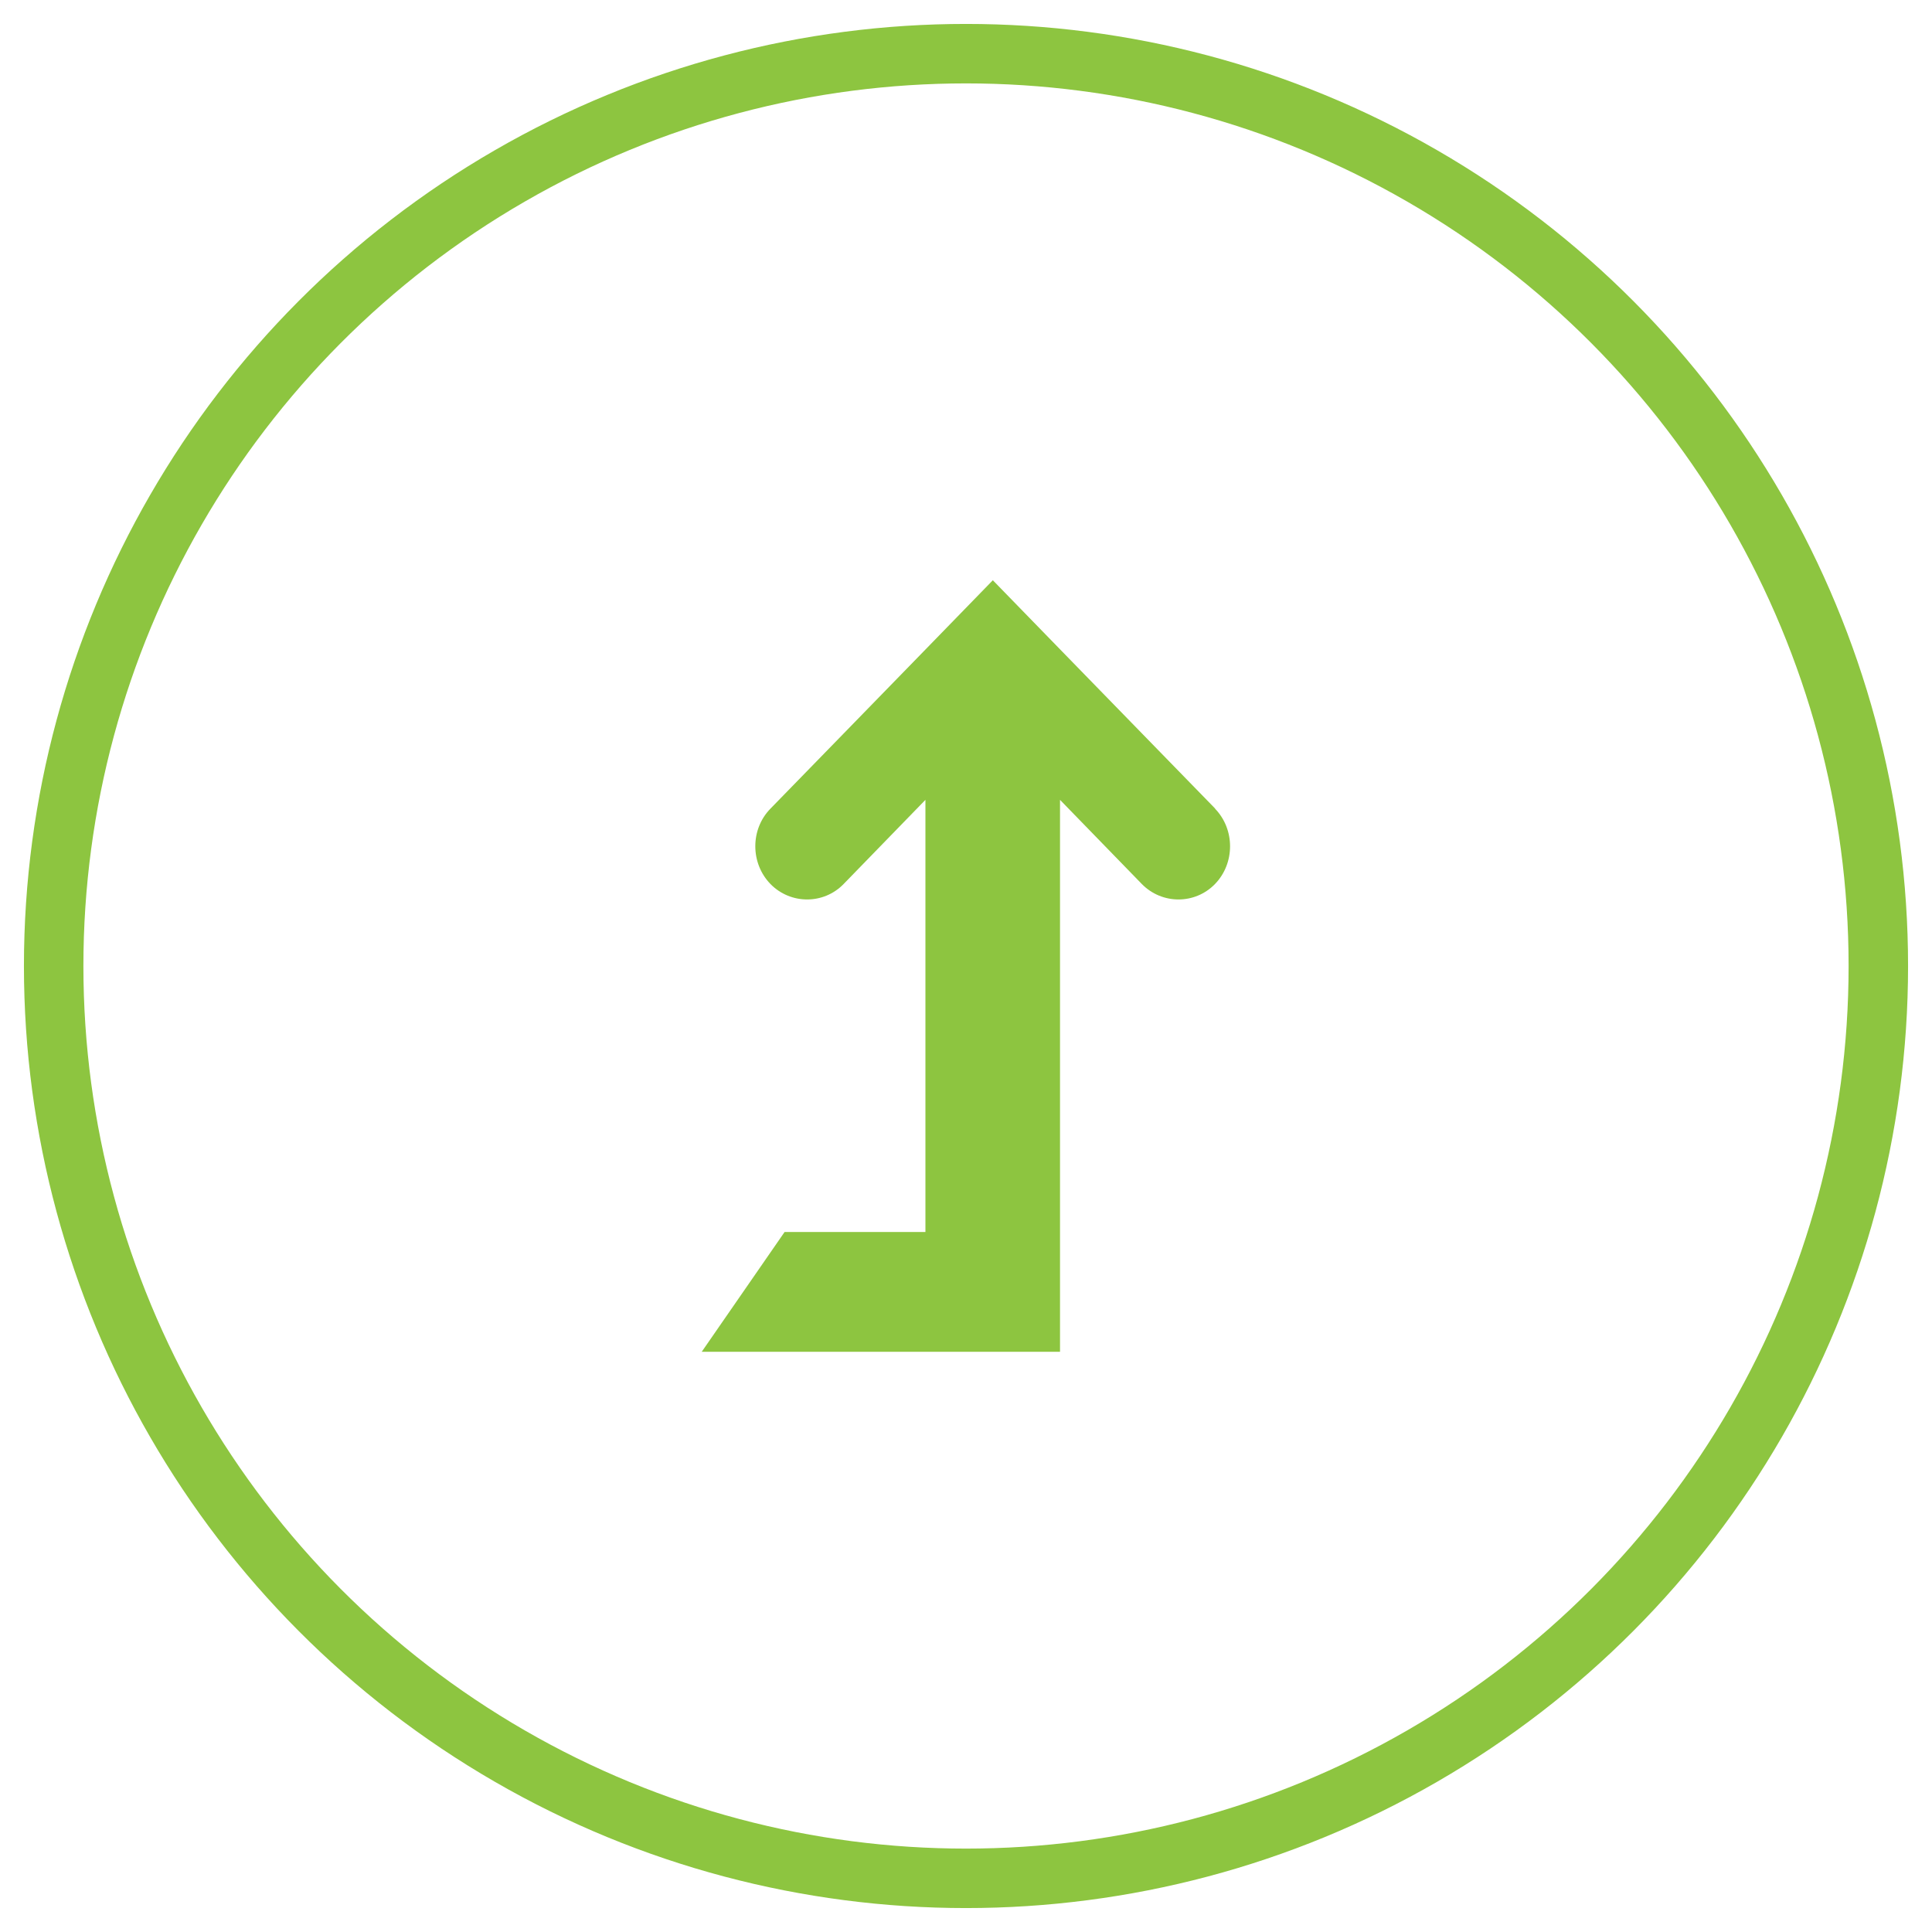
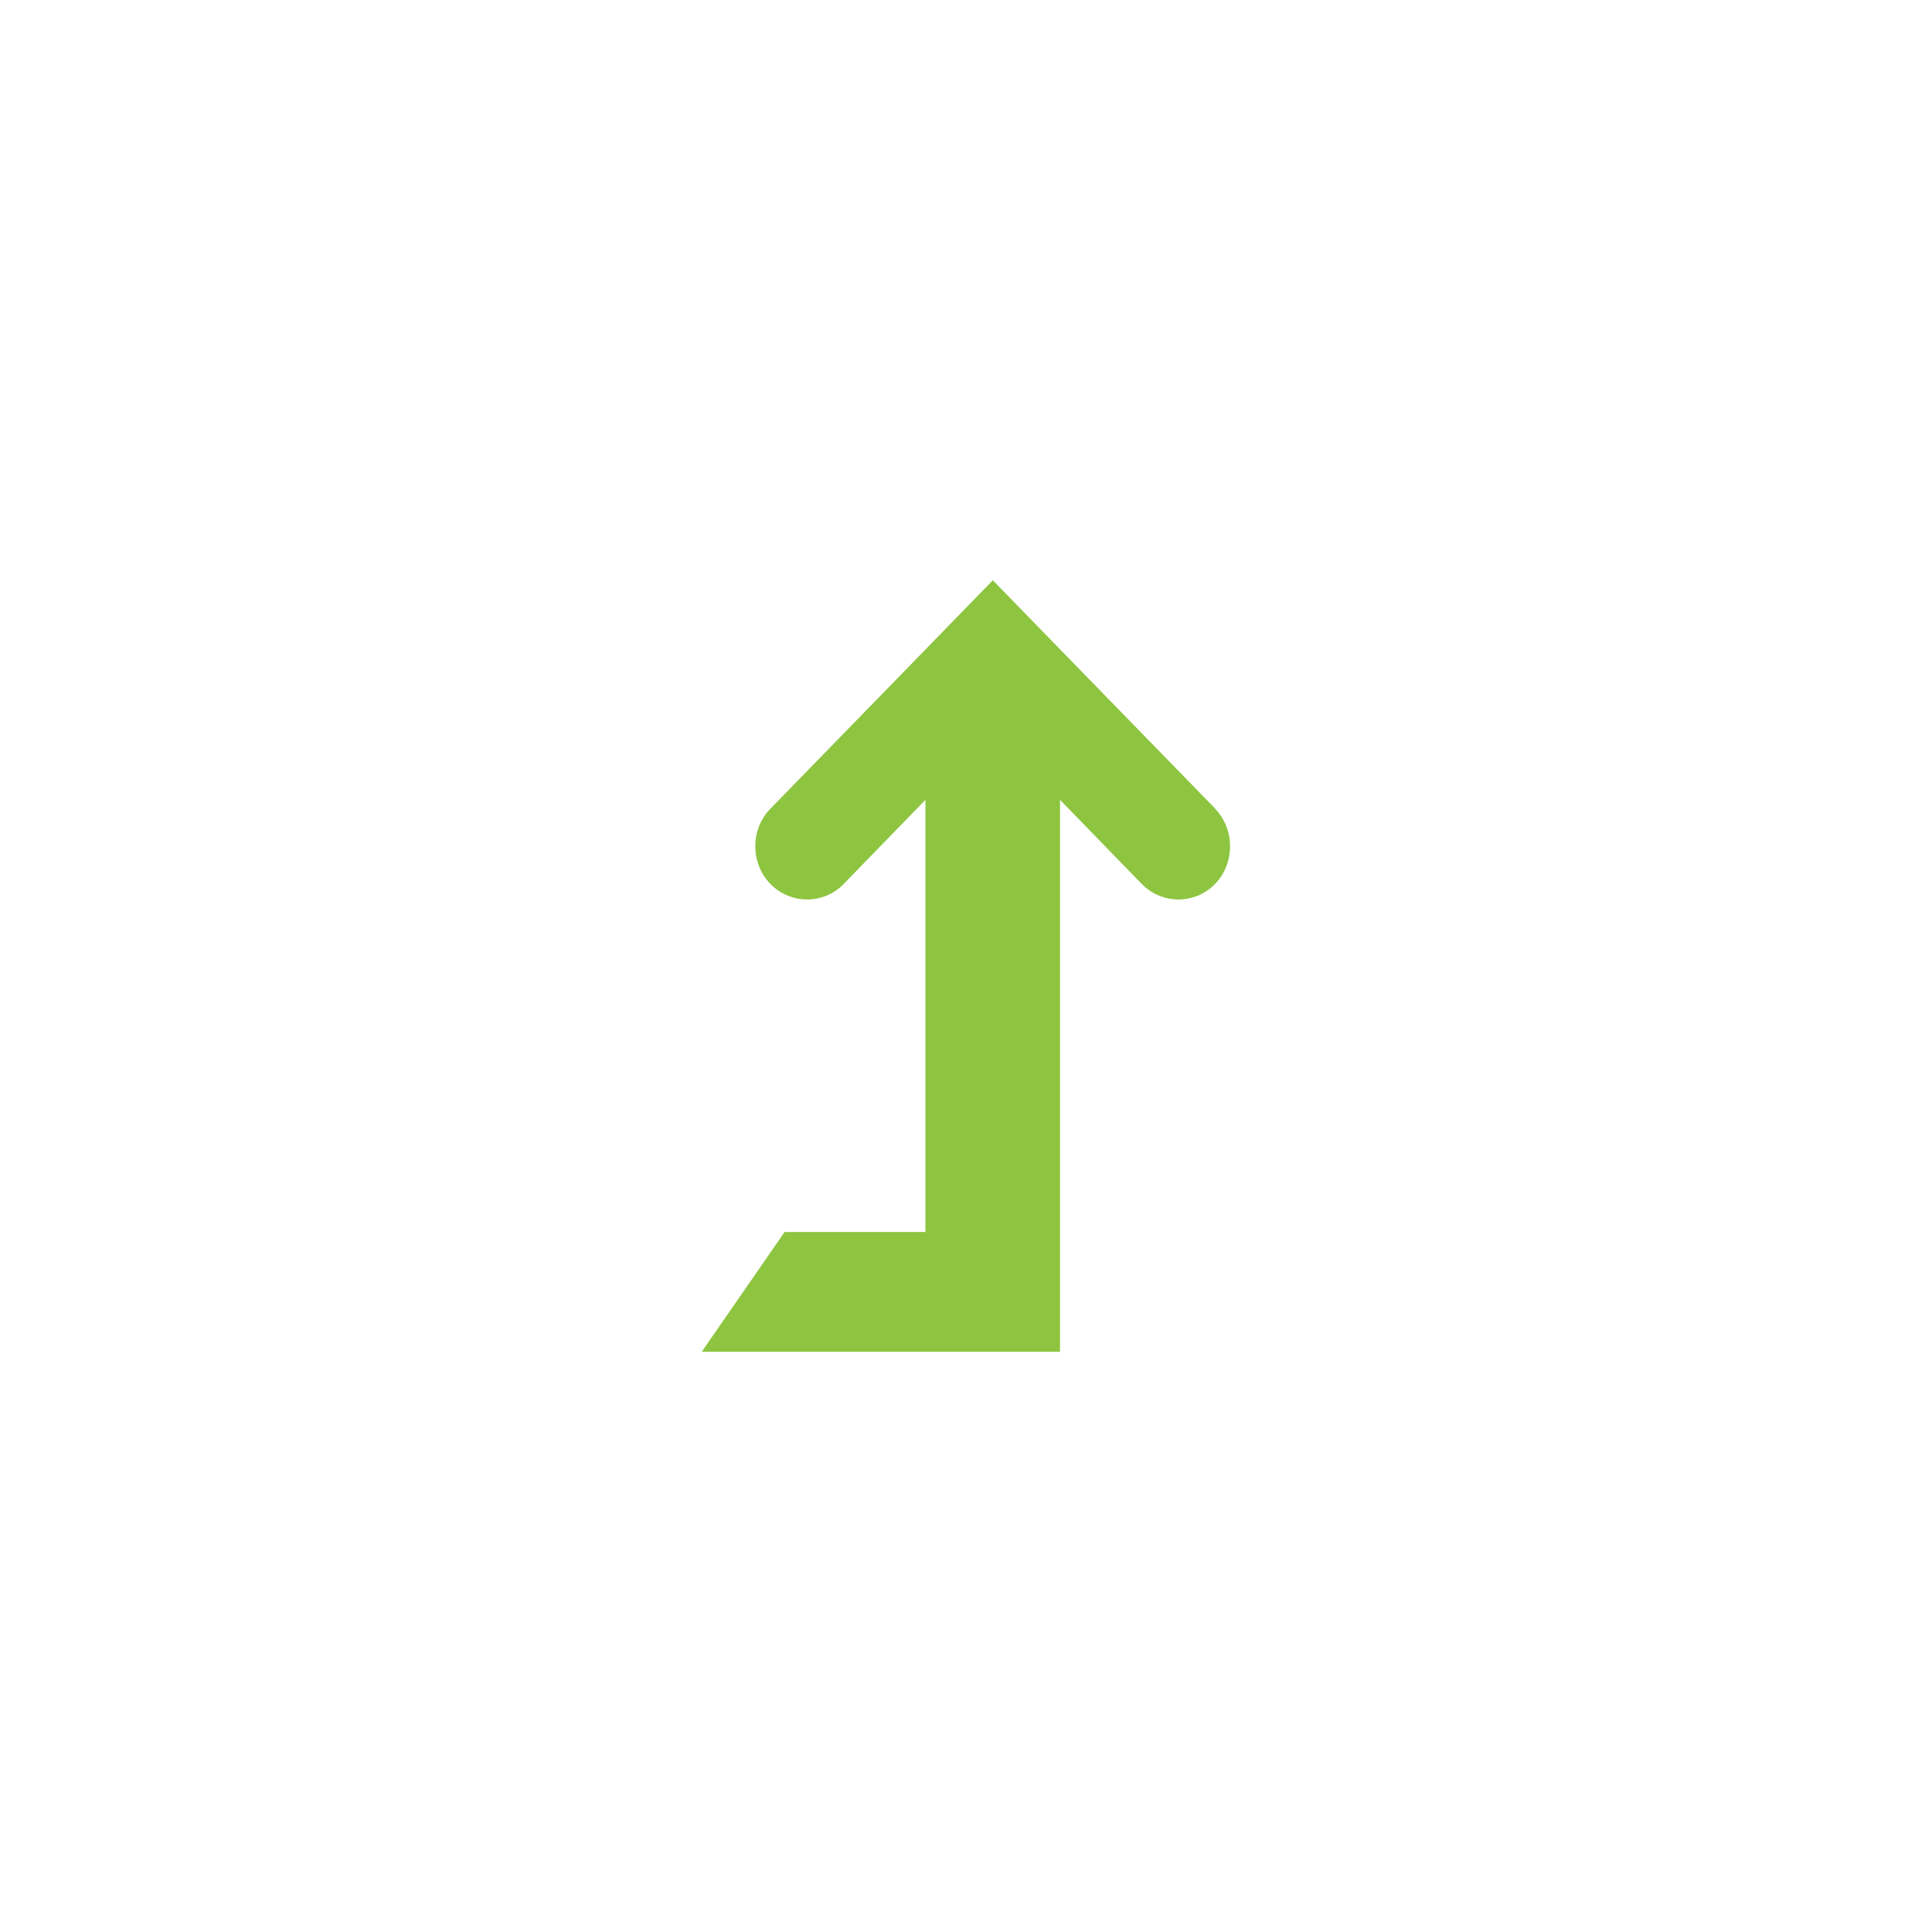
<svg xmlns="http://www.w3.org/2000/svg" id="Layer_1" version="1.1" viewBox="0 0 90 90">
  <defs>
    <style> .st0 { fill: #8dc540; } .st1 { fill: none; stroke: #8dc540; stroke-miterlimit: 10; stroke-width: 2.77px; } </style>
  </defs>
-   <circle class="st1" cx="45" cy="45" r="42.5" />
-   <path class="st0" d="M56.61,37.67l-7.14-7.33-3.22-3.31-3.22,3.31-3.73,3.83-3.41,3.5c-.94.96-.94,2.54,0,3.51.94.96,2.48.96,3.41,0l3.81-3.92v20.13h-6.56l-3.86,5.58h16.69v-25.71l3.81,3.92c.94.96,2.48.96,3.41,0s.94-2.54,0-3.51Z" />
+   <path class="st0" d="M56.61,37.67l-7.14-7.33-3.22-3.31-3.22,3.31-3.73,3.83-3.41,3.5c-.94.96-.94,2.54,0,3.51.94.96,2.48.96,3.41,0l3.81-3.92v20.13h-6.56l-3.86,5.58h16.69v-25.71l3.81,3.92c.94.96,2.48.96,3.41,0s.94-2.54,0-3.51" />
</svg>